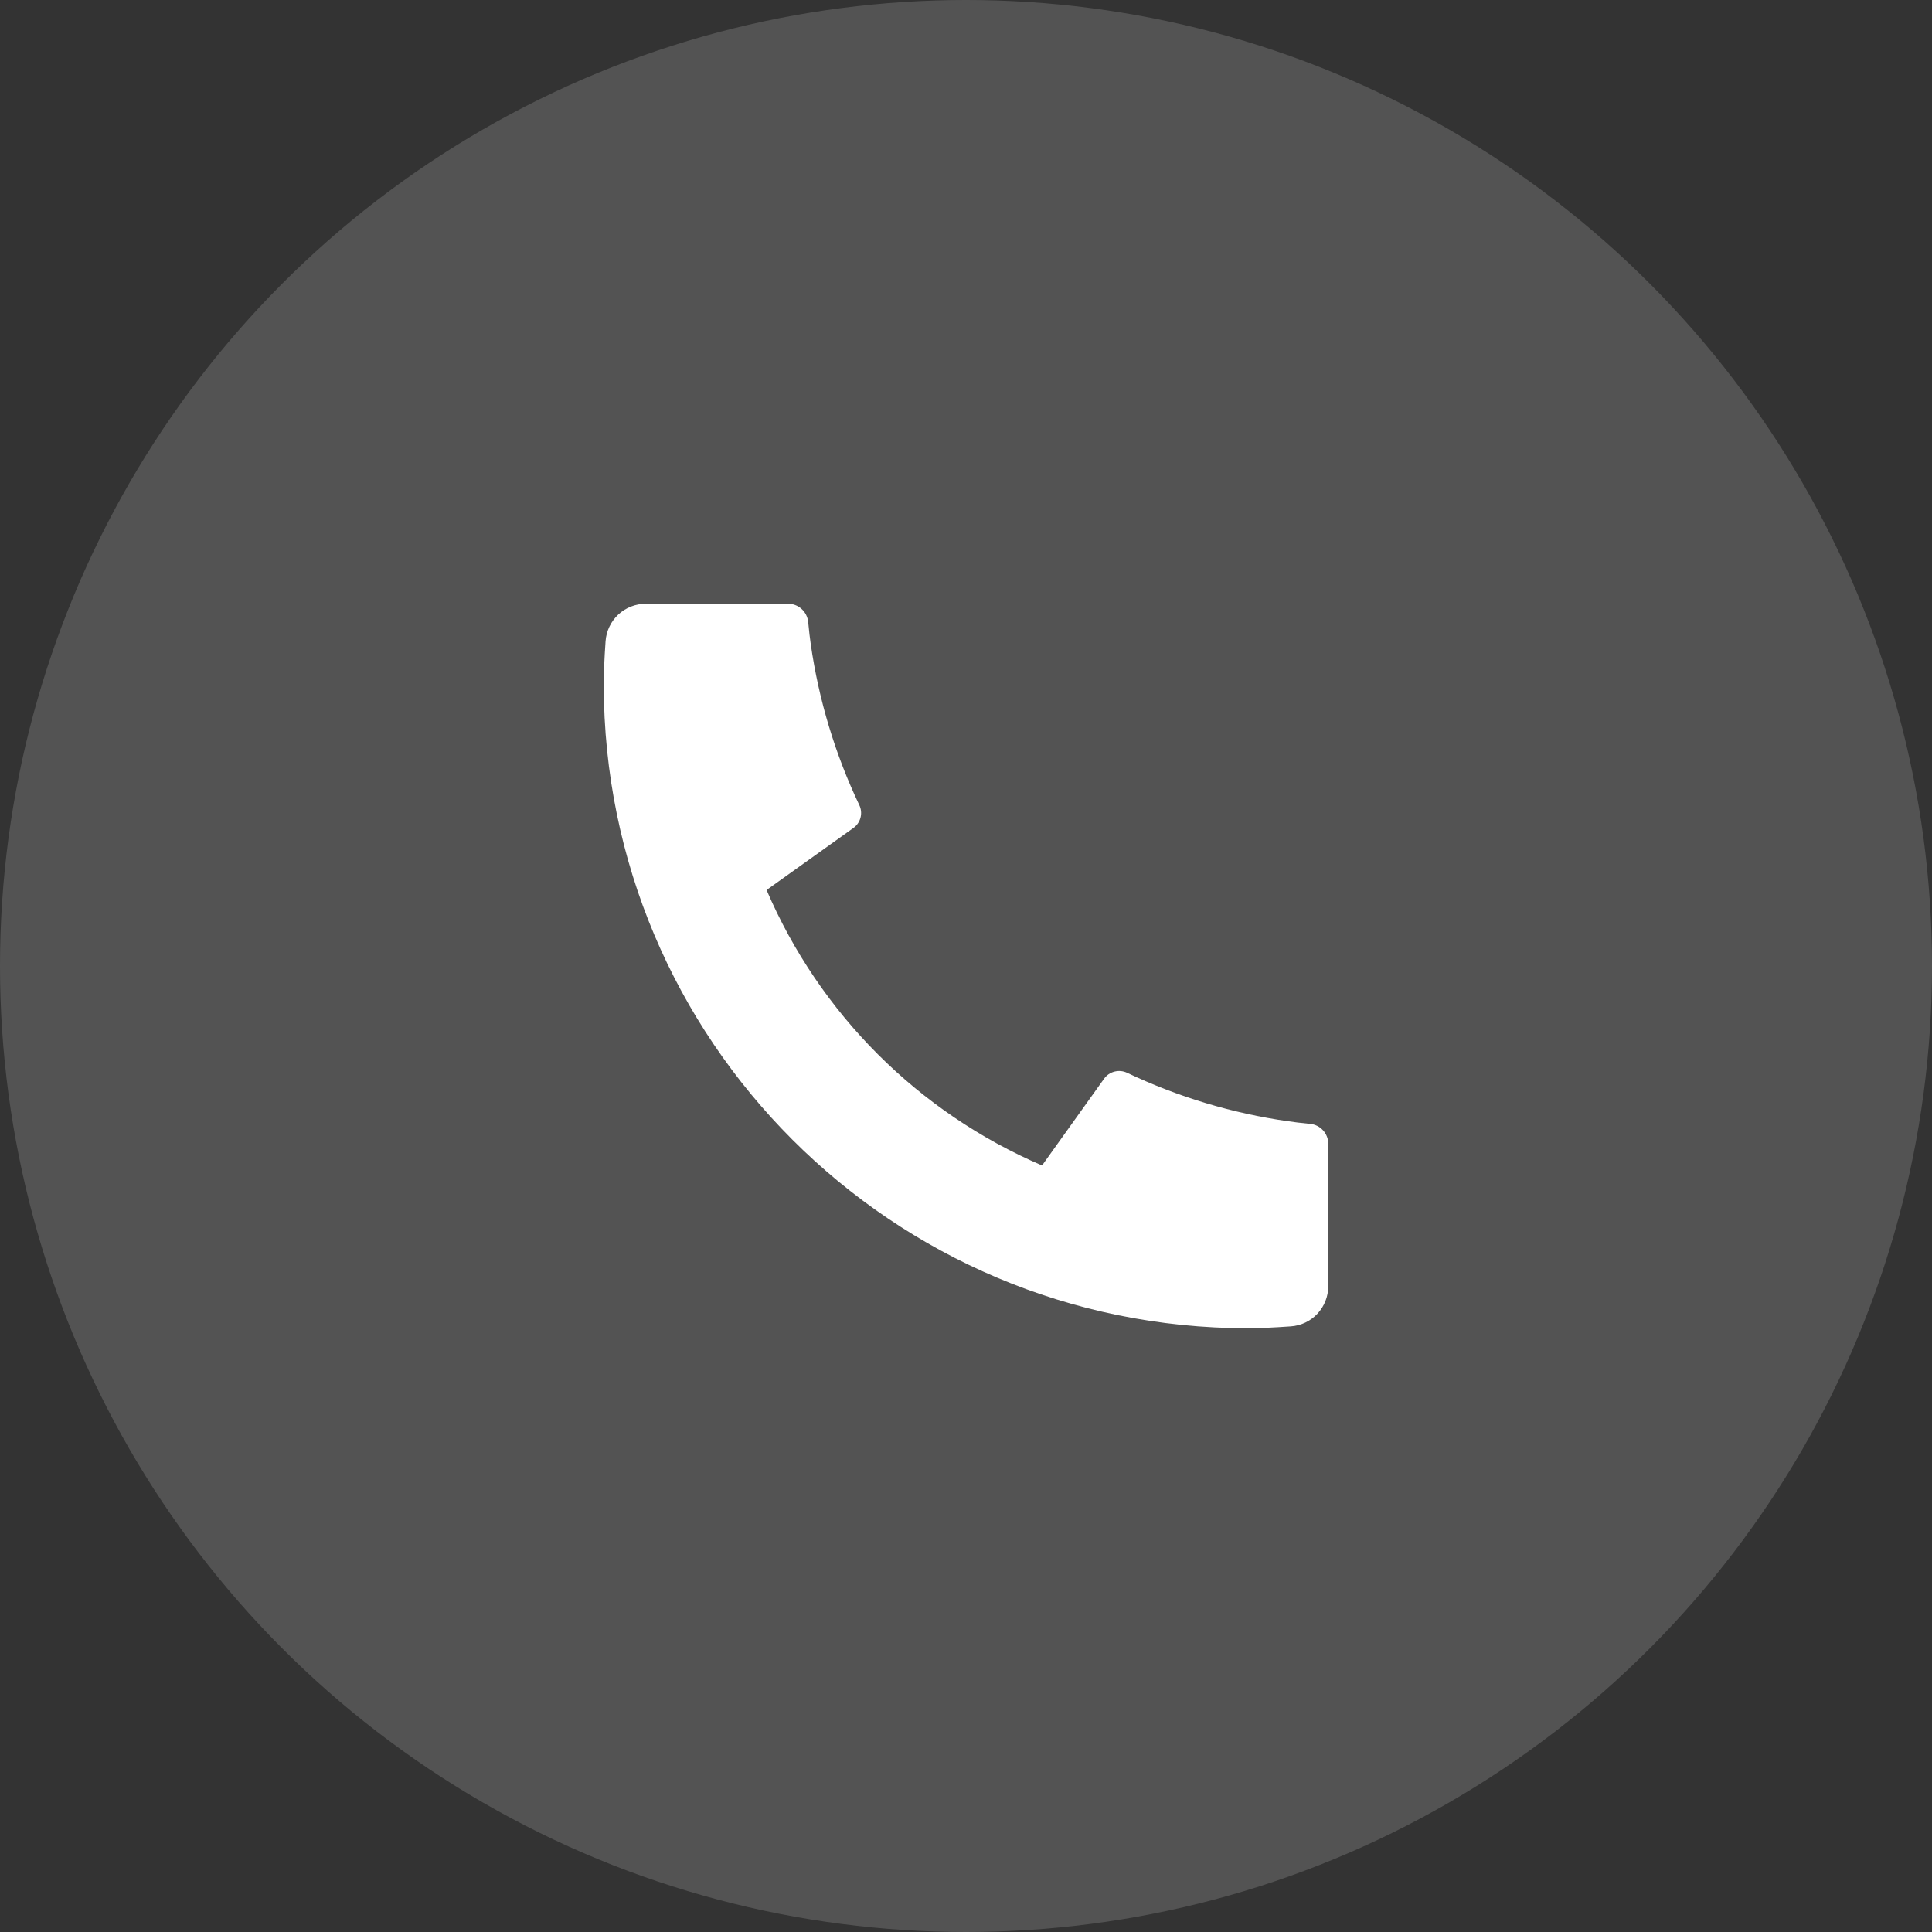
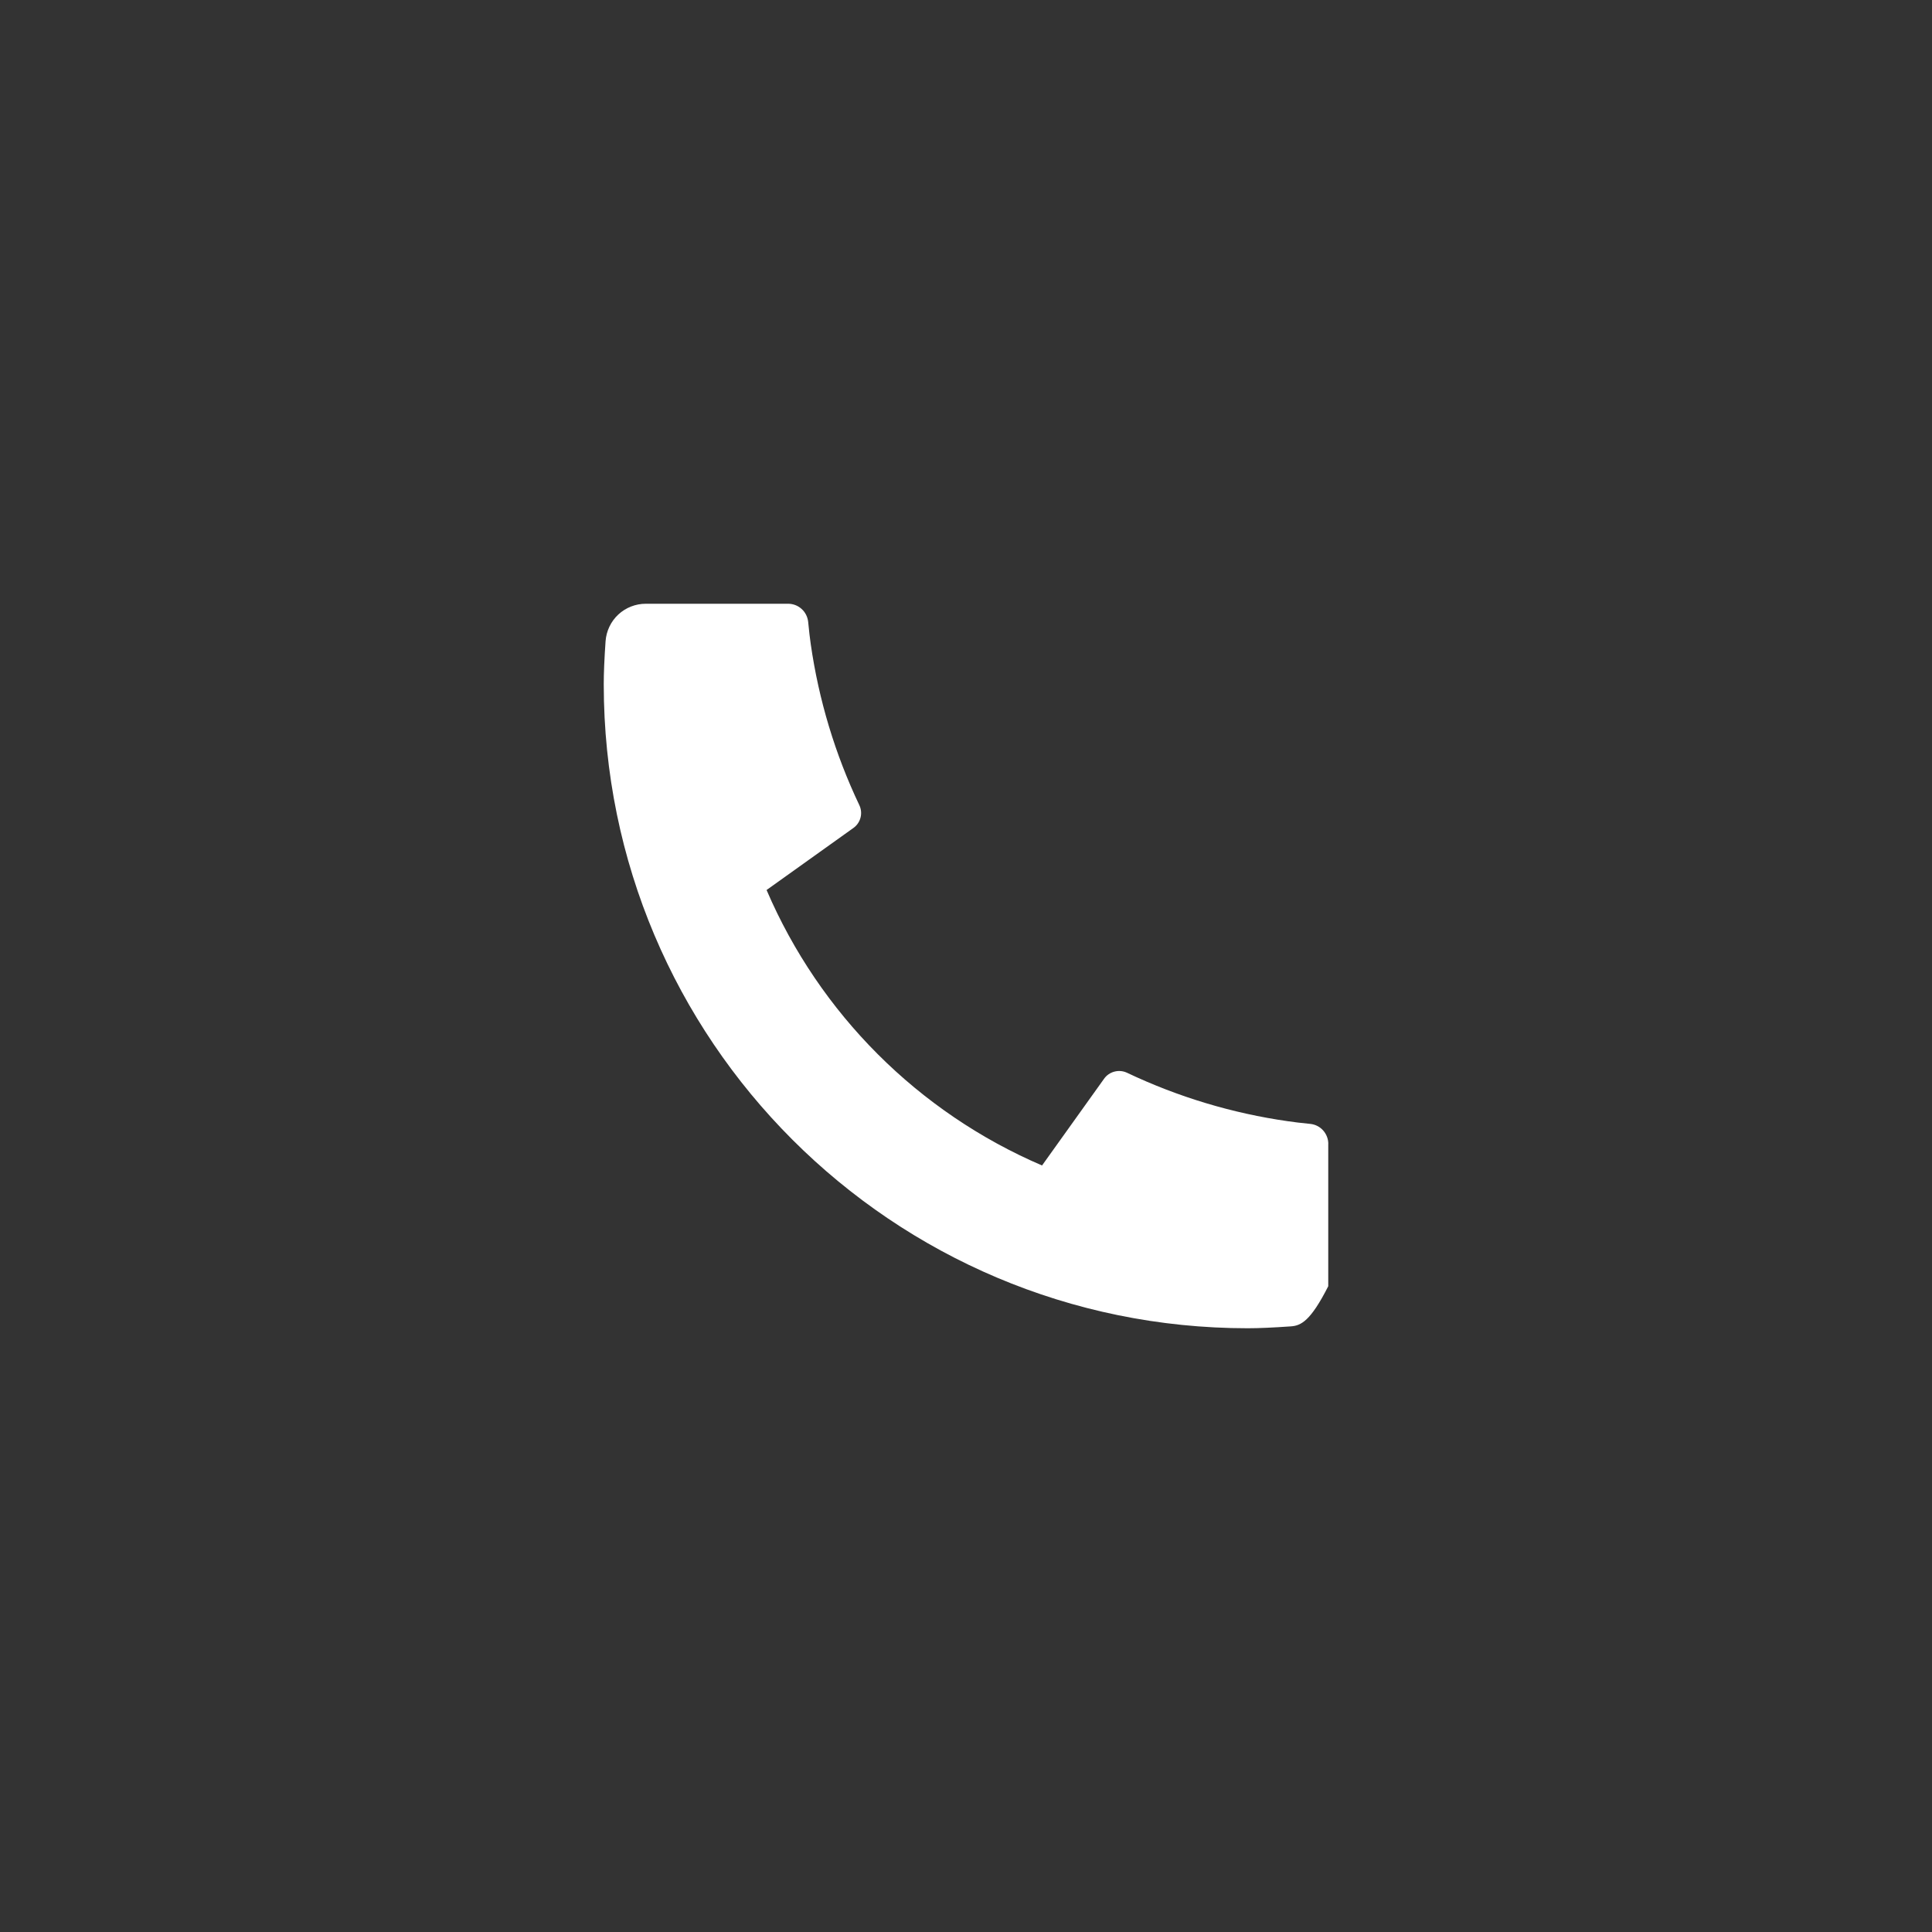
<svg xmlns="http://www.w3.org/2000/svg" width="36" height="36" viewBox="0 0 36 36" fill="none">
  <rect x="0" y="0" width="36" height="36" fill="#333333" stroke="none" />
-   <circle opacity="0.16" cx="18" cy="18" r="18" fill="white" />
-   <path d="M24.75 21.315V23.967C24.75 24.157 24.678 24.34 24.549 24.479C24.419 24.618 24.242 24.702 24.052 24.715C23.725 24.738 23.457 24.75 23.25 24.75C16.622 24.75 11.25 19.378 11.25 12.75C11.25 12.543 11.261 12.275 11.284 11.947C11.298 11.758 11.382 11.581 11.521 11.451C11.66 11.322 11.843 11.25 12.033 11.25H14.685C14.778 11.25 14.868 11.284 14.937 11.347C15.006 11.409 15.049 11.495 15.059 11.588C15.076 11.76 15.091 11.897 15.107 12.002C15.256 13.042 15.561 14.053 16.012 15.002C16.084 15.152 16.037 15.332 15.902 15.428L14.284 16.584C15.273 18.89 17.111 20.727 19.417 21.717L20.572 20.102C20.619 20.035 20.688 19.988 20.766 19.968C20.845 19.947 20.928 19.955 21.002 19.99C21.95 20.44 22.962 20.745 24.002 20.893C24.106 20.909 24.243 20.925 24.414 20.942C24.506 20.951 24.592 20.994 24.654 21.063C24.716 21.132 24.751 21.222 24.751 21.315H24.75Z" fill="white" />
+   <path d="M24.75 21.315V23.967C24.419 24.618 24.242 24.702 24.052 24.715C23.725 24.738 23.457 24.75 23.25 24.75C16.622 24.75 11.25 19.378 11.25 12.75C11.25 12.543 11.261 12.275 11.284 11.947C11.298 11.758 11.382 11.581 11.521 11.451C11.66 11.322 11.843 11.25 12.033 11.25H14.685C14.778 11.25 14.868 11.284 14.937 11.347C15.006 11.409 15.049 11.495 15.059 11.588C15.076 11.76 15.091 11.897 15.107 12.002C15.256 13.042 15.561 14.053 16.012 15.002C16.084 15.152 16.037 15.332 15.902 15.428L14.284 16.584C15.273 18.89 17.111 20.727 19.417 21.717L20.572 20.102C20.619 20.035 20.688 19.988 20.766 19.968C20.845 19.947 20.928 19.955 21.002 19.99C21.95 20.44 22.962 20.745 24.002 20.893C24.106 20.909 24.243 20.925 24.414 20.942C24.506 20.951 24.592 20.994 24.654 21.063C24.716 21.132 24.751 21.222 24.751 21.315H24.75Z" fill="white" />
</svg>